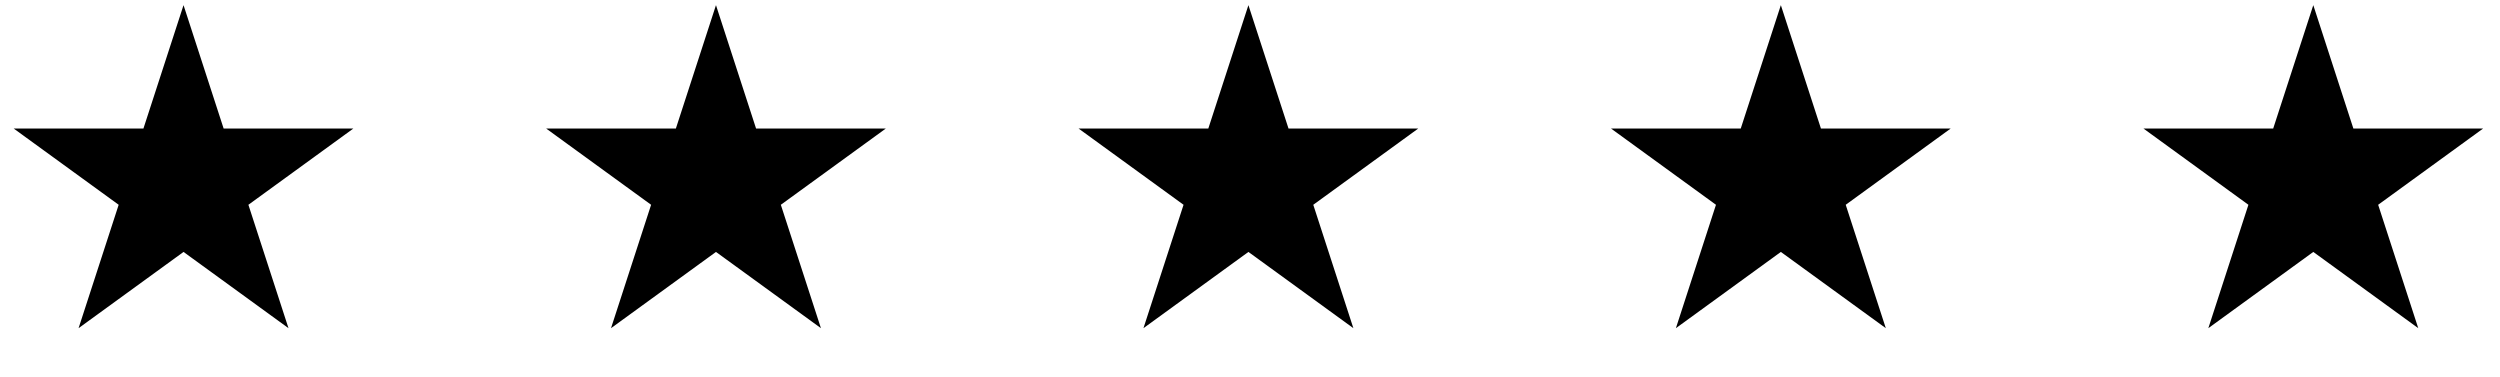
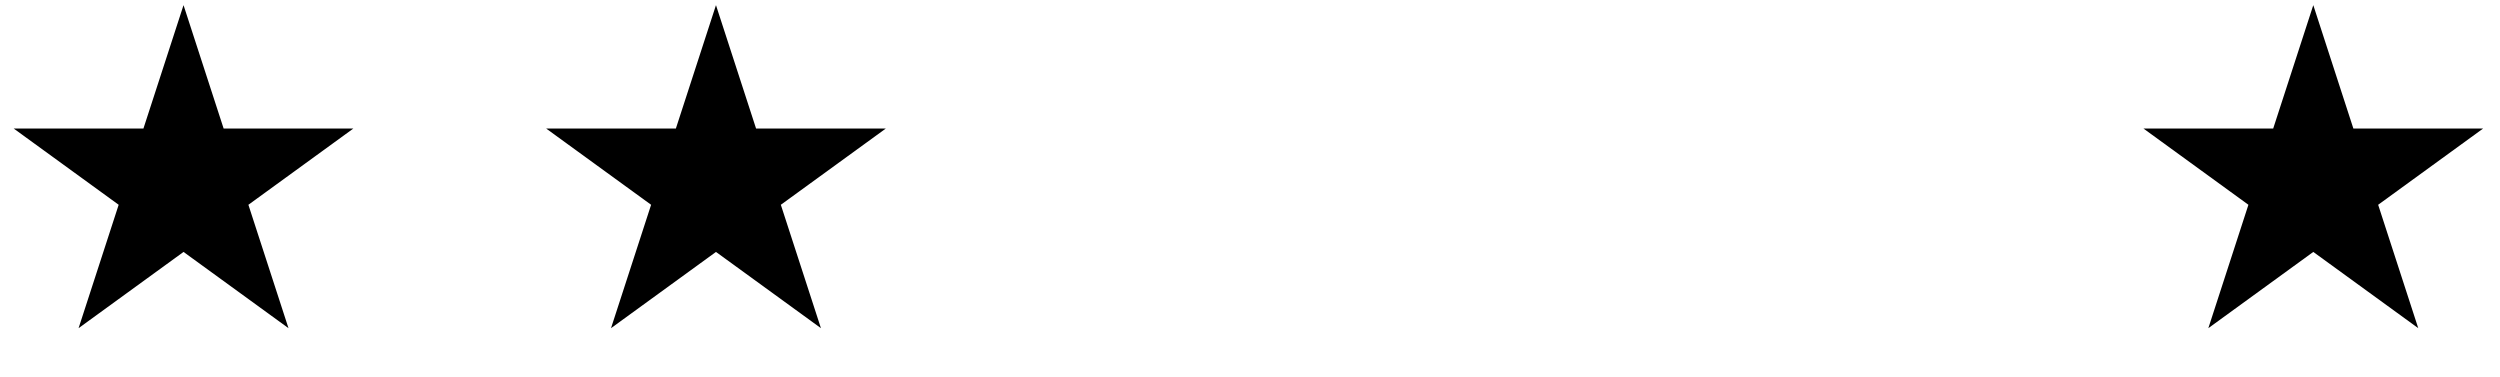
<svg xmlns="http://www.w3.org/2000/svg" width="126" height="19" viewBox="0 0 126 19" fill="none">
  <path d="M9.25 0.259L11.271 6.478H17.809L12.519 10.321L14.54 16.54L9.25 12.697L3.96 16.54L5.981 10.321L0.69 6.478H7.229L9.25 0.259Z" fill="black" />
  <path d="M36.085 0.259L38.106 6.478H44.645L39.354 10.321L41.375 16.54L36.085 12.697L30.795 16.54L32.816 10.321L27.526 6.478H34.064L36.085 0.259Z" fill="black" />
-   <path d="M62.92 0.259L64.941 6.478H71.479L66.189 10.321L68.21 16.54L62.92 12.697L57.63 16.54L59.651 10.321L54.36 6.478H60.899L62.92 0.259Z" fill="black" />
-   <path d="M89.755 0.259L91.775 6.478H98.314L93.024 10.321L95.045 16.54L89.755 12.697L84.465 16.54L86.485 10.321L81.195 6.478H87.734L89.755 0.259Z" fill="black" />
  <path d="M116.59 0.259L118.61 6.478H125.149L119.859 10.321L121.88 16.54L116.59 12.697L111.3 16.54L113.32 10.321L108.03 6.478H114.569L116.59 0.259Z" fill="black" />
</svg>